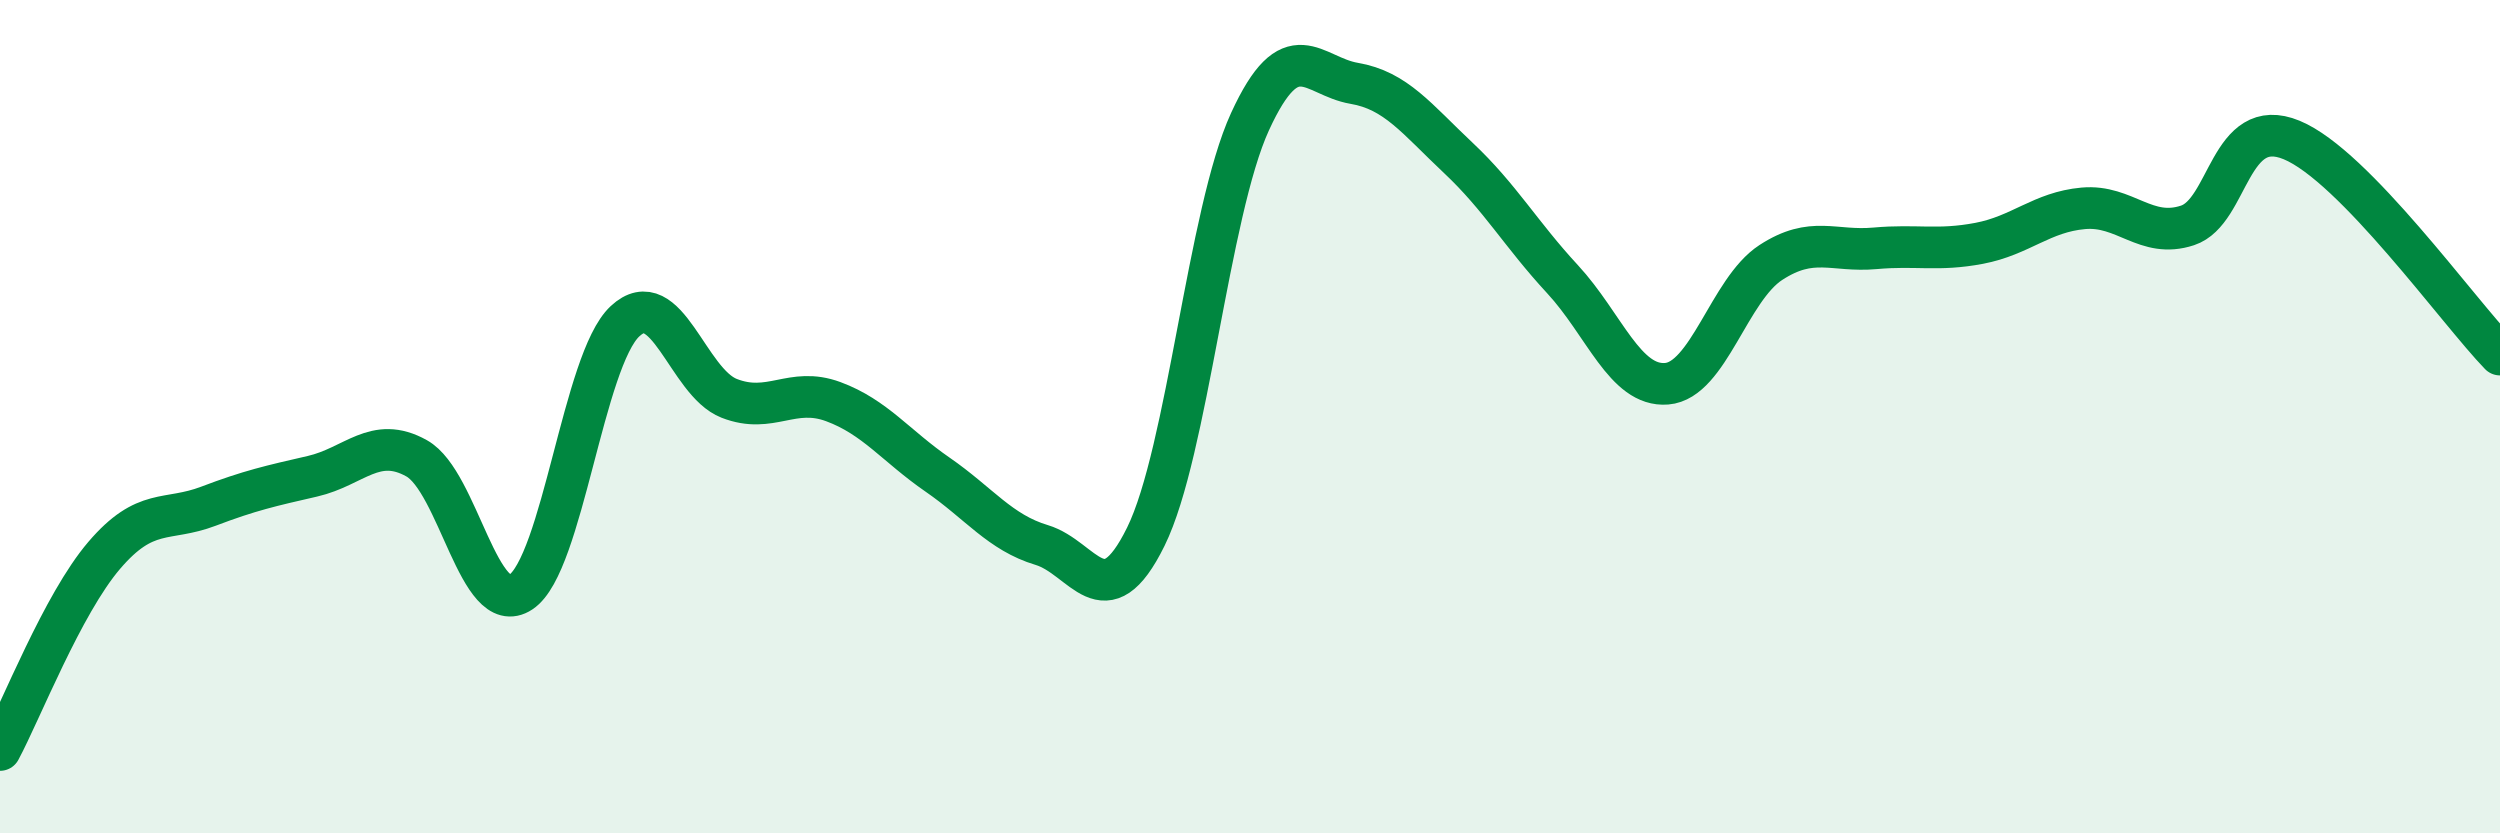
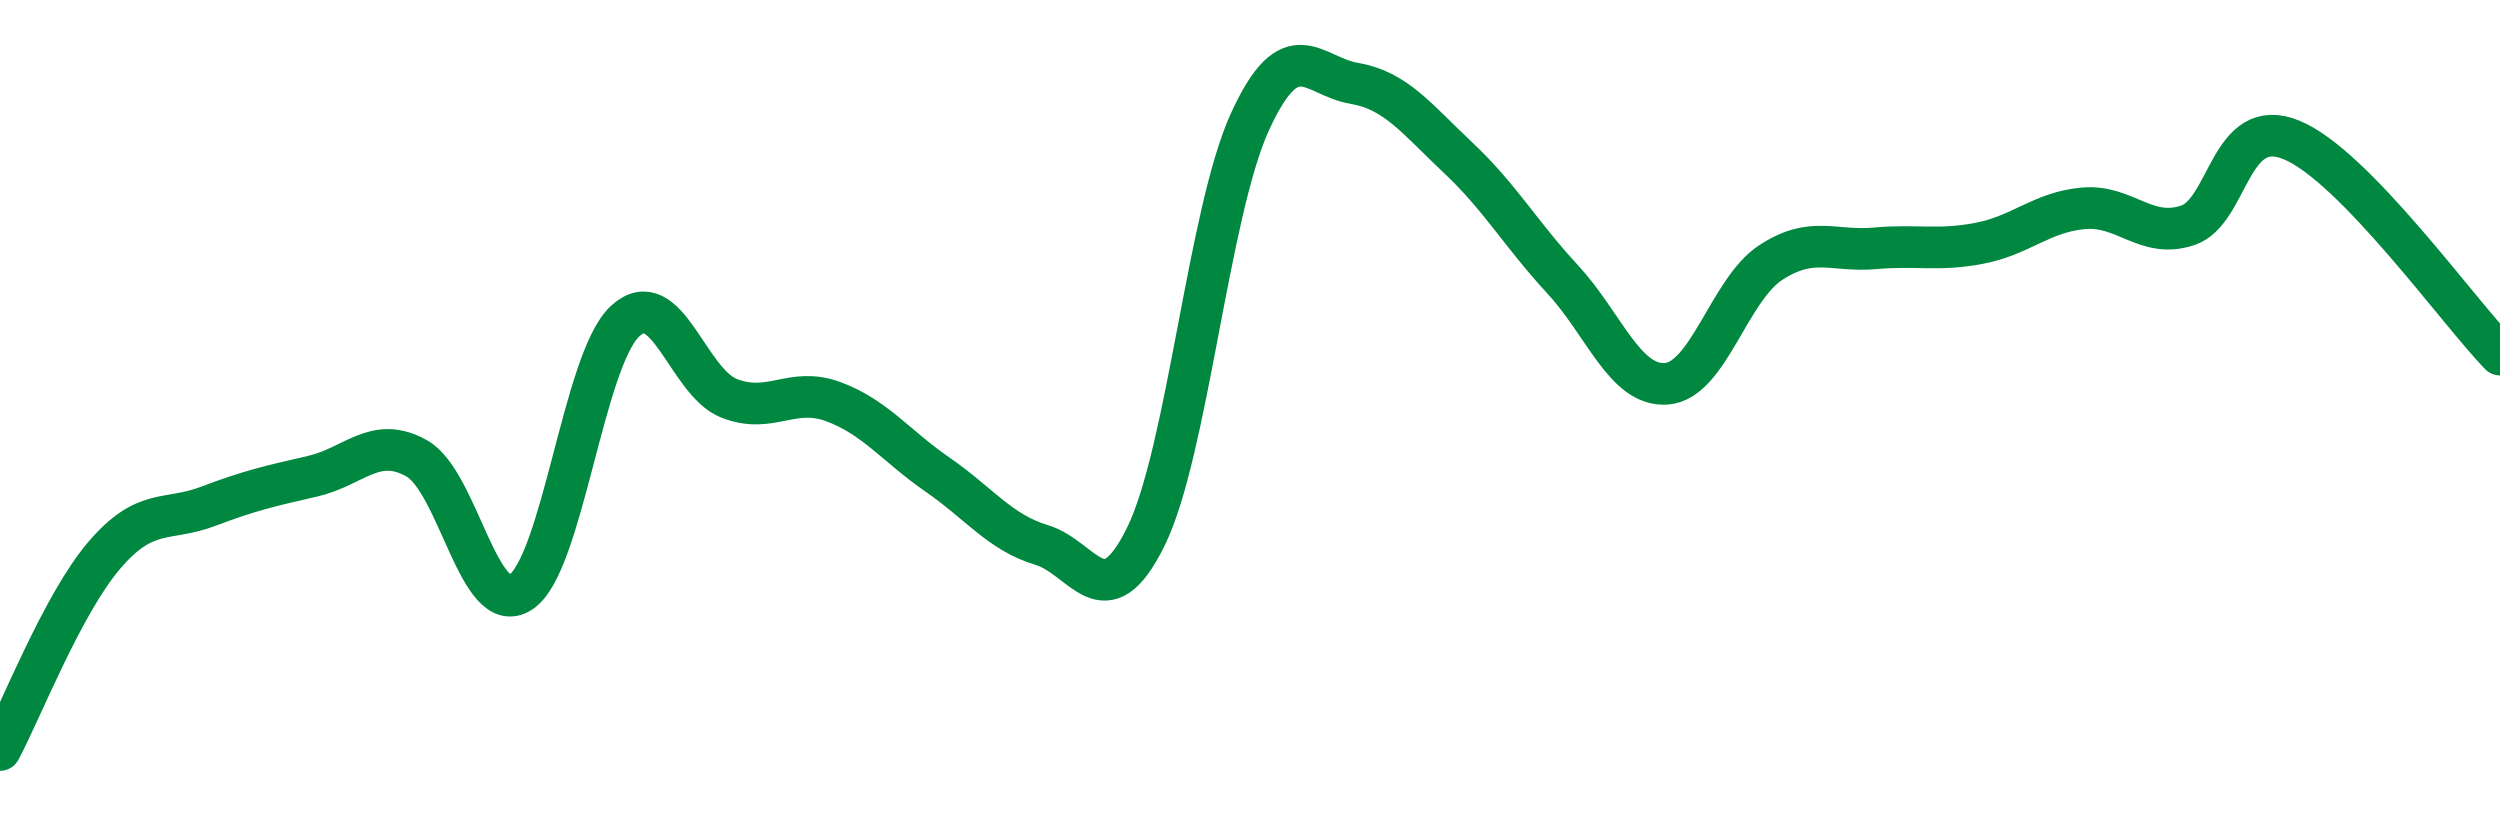
<svg xmlns="http://www.w3.org/2000/svg" width="60" height="20" viewBox="0 0 60 20">
-   <path d="M 0,18 C 0.5,17.07 1.5,14.5 2.5,13.33 C 3.5,12.16 4,12.53 5,12.15 C 6,11.77 6.5,11.66 7.5,11.43 C 8.5,11.2 9,10.44 10,11 C 11,11.56 11.5,14.87 12.5,14.21 C 13.5,13.55 14,8.64 15,7.71 C 16,6.78 16.5,9.17 17.5,9.56 C 18.5,9.95 19,9.27 20,9.64 C 21,10.01 21.5,10.7 22.5,11.39 C 23.5,12.08 24,12.78 25,13.08 C 26,13.38 26.5,14.91 27.5,12.88 C 28.5,10.85 29,5.1 30,2.92 C 31,0.74 31.5,1.83 32.5,2 C 33.5,2.17 34,2.85 35,3.79 C 36,4.73 36.5,5.62 37.5,6.7 C 38.5,7.78 39,9.29 40,9.21 C 41,9.13 41.5,6.95 42.5,6.3 C 43.5,5.65 44,6.05 45,5.96 C 46,5.87 46.5,6.03 47.5,5.84 C 48.5,5.65 49,5.09 50,5 C 51,4.91 51.5,5.74 52.5,5.41 C 53.5,5.08 53.5,2.74 55,3.36 C 56.5,3.98 59,7.48 60,8.51L60 20L0 20Z" fill="#008740" opacity="0.1" stroke-linecap="round" stroke-linejoin="round" />
  <path d="M 0,18 C 0.5,17.07 1.5,14.5 2.5,13.33 C 3.5,12.16 4,12.53 5,12.15 C 6,11.77 6.5,11.66 7.5,11.43 C 8.5,11.2 9,10.44 10,11 C 11,11.56 11.5,14.87 12.5,14.21 C 13.5,13.55 14,8.64 15,7.71 C 16,6.78 16.5,9.17 17.5,9.56 C 18.5,9.95 19,9.27 20,9.64 C 21,10.01 21.5,10.7 22.5,11.39 C 23.5,12.08 24,12.78 25,13.08 C 26,13.38 26.5,14.91 27.5,12.88 C 28.5,10.85 29,5.1 30,2.92 C 31,0.74 31.5,1.83 32.5,2 C 33.5,2.17 34,2.85 35,3.79 C 36,4.73 36.5,5.62 37.5,6.7 C 38.5,7.78 39,9.29 40,9.21 C 41,9.13 41.5,6.95 42.5,6.3 C 43.5,5.65 44,6.05 45,5.96 C 46,5.87 46.5,6.03 47.5,5.84 C 48.5,5.65 49,5.09 50,5 C 51,4.91 51.5,5.74 52.5,5.41 C 53.5,5.08 53.5,2.74 55,3.36 C 56.5,3.98 59,7.48 60,8.51" stroke="#008740" stroke-width="1" fill="none" stroke-linecap="round" stroke-linejoin="round" />
</svg>